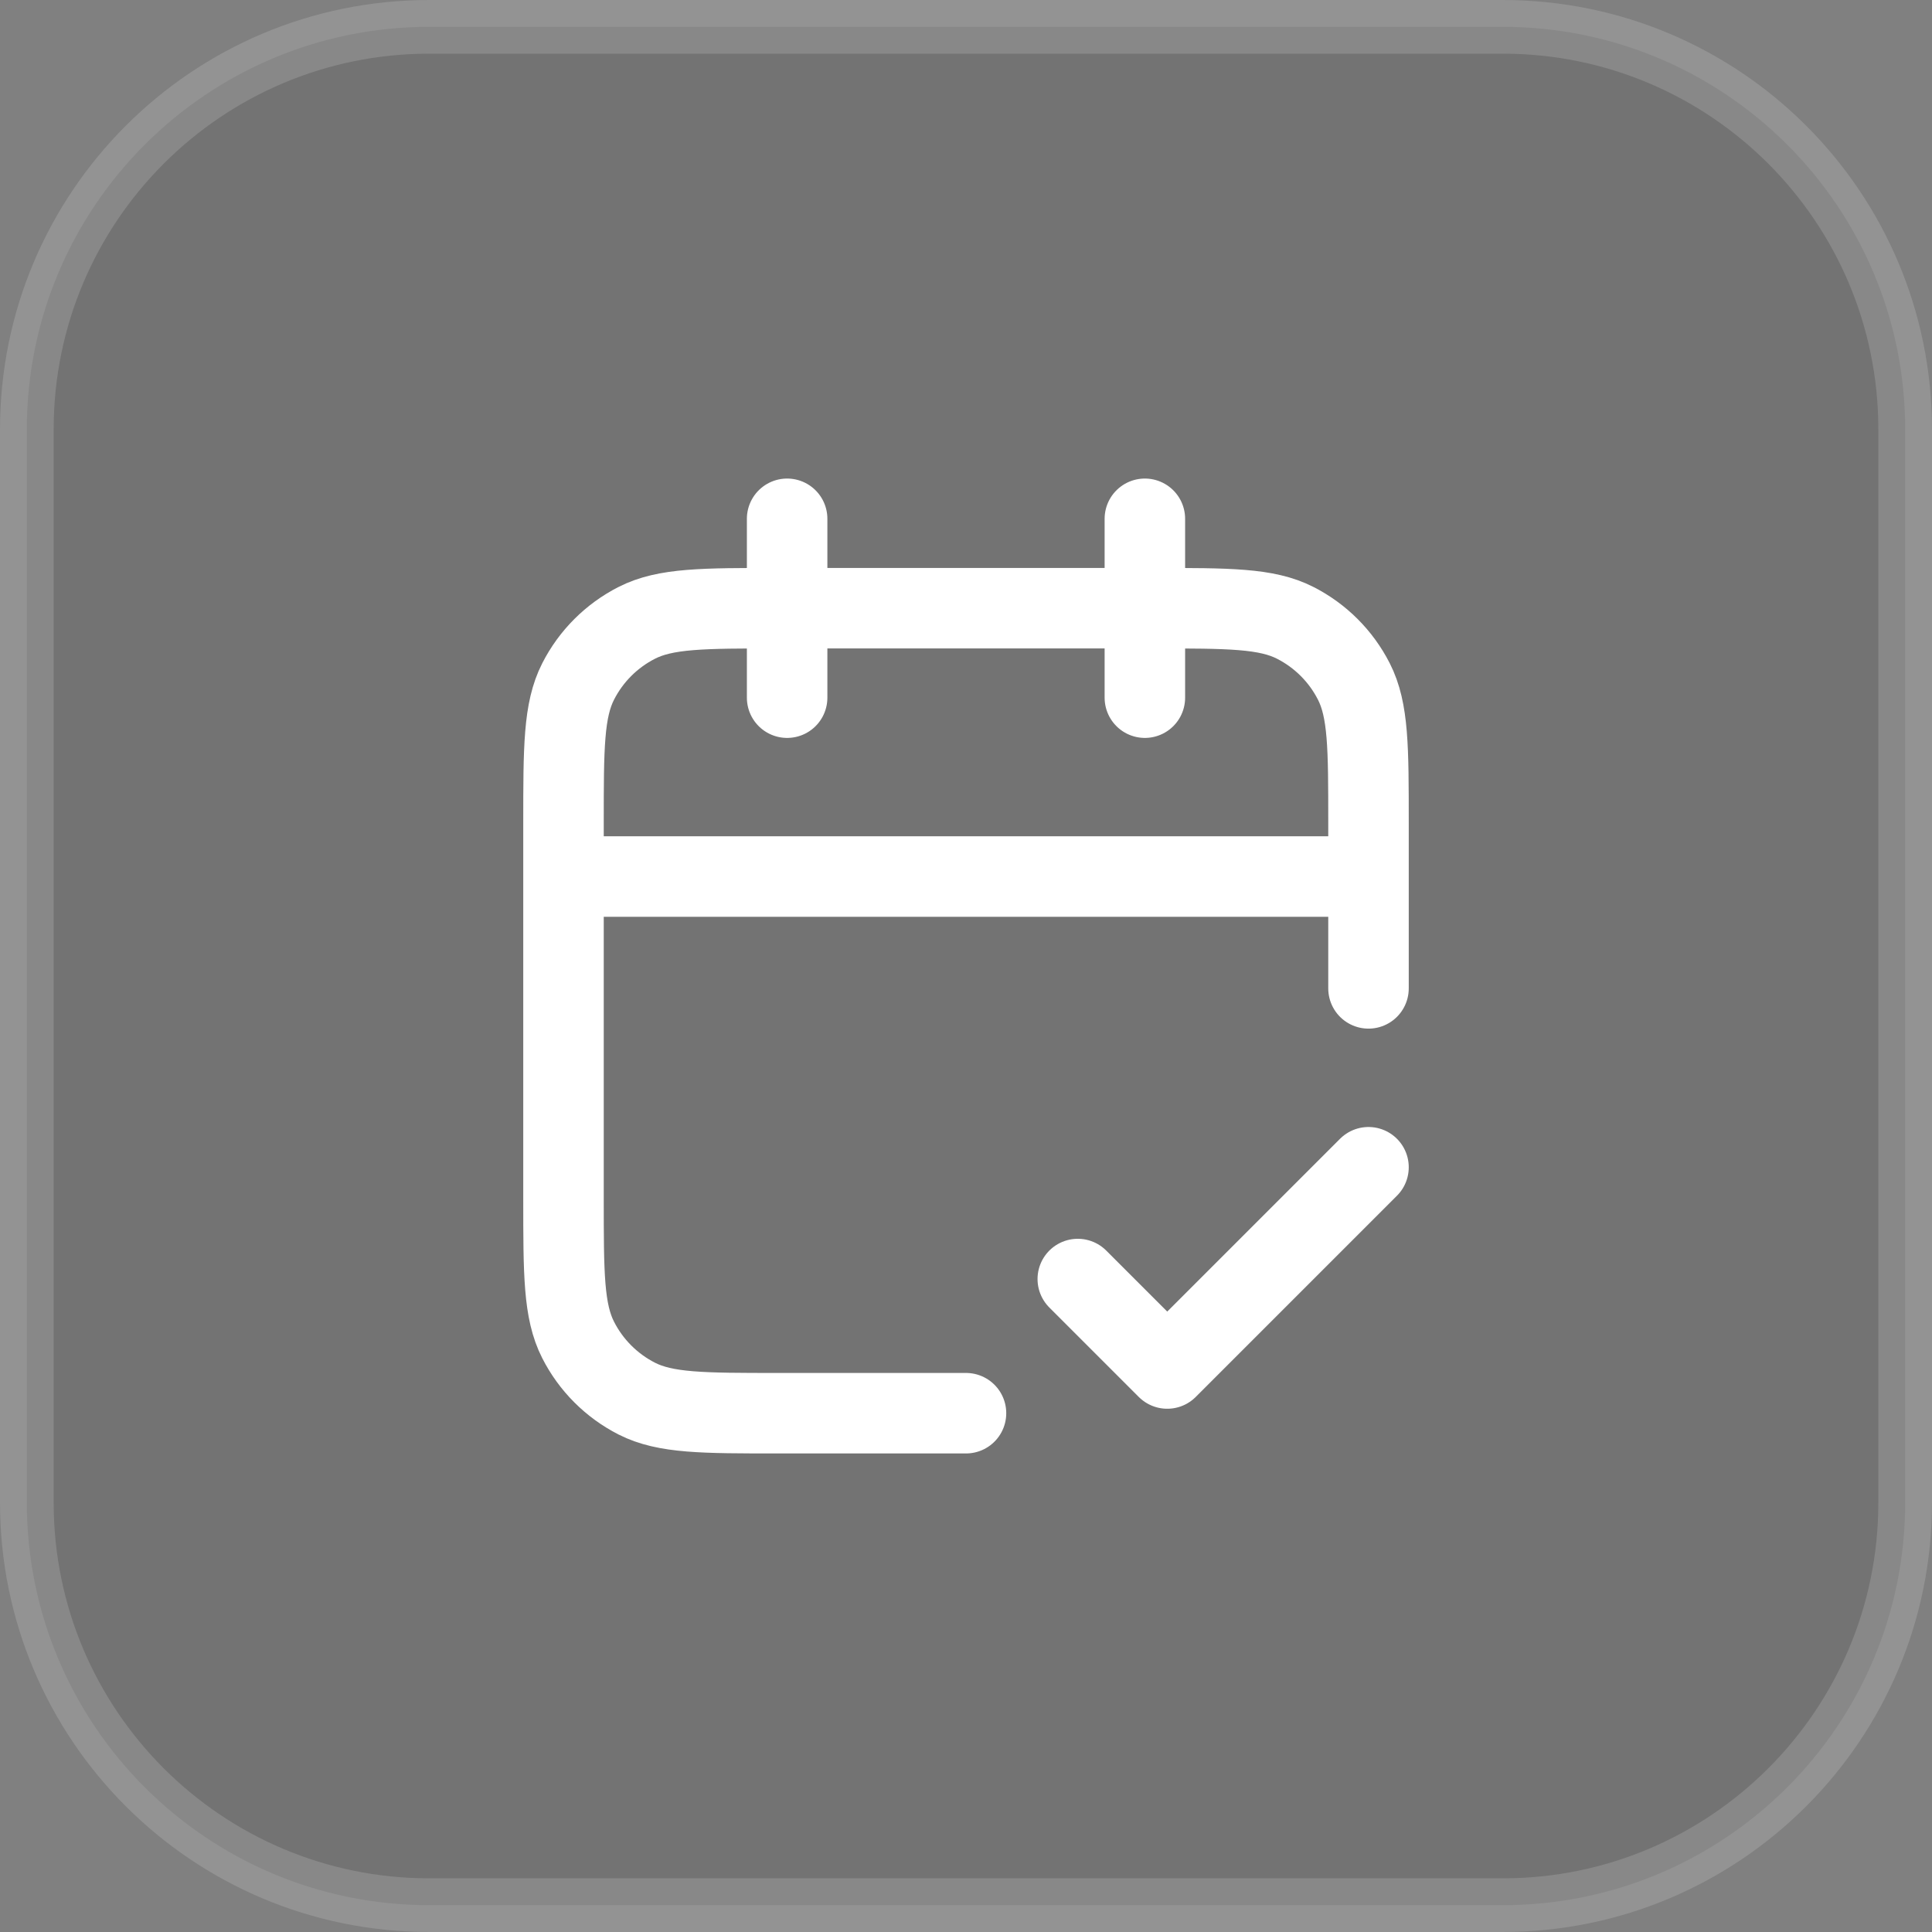
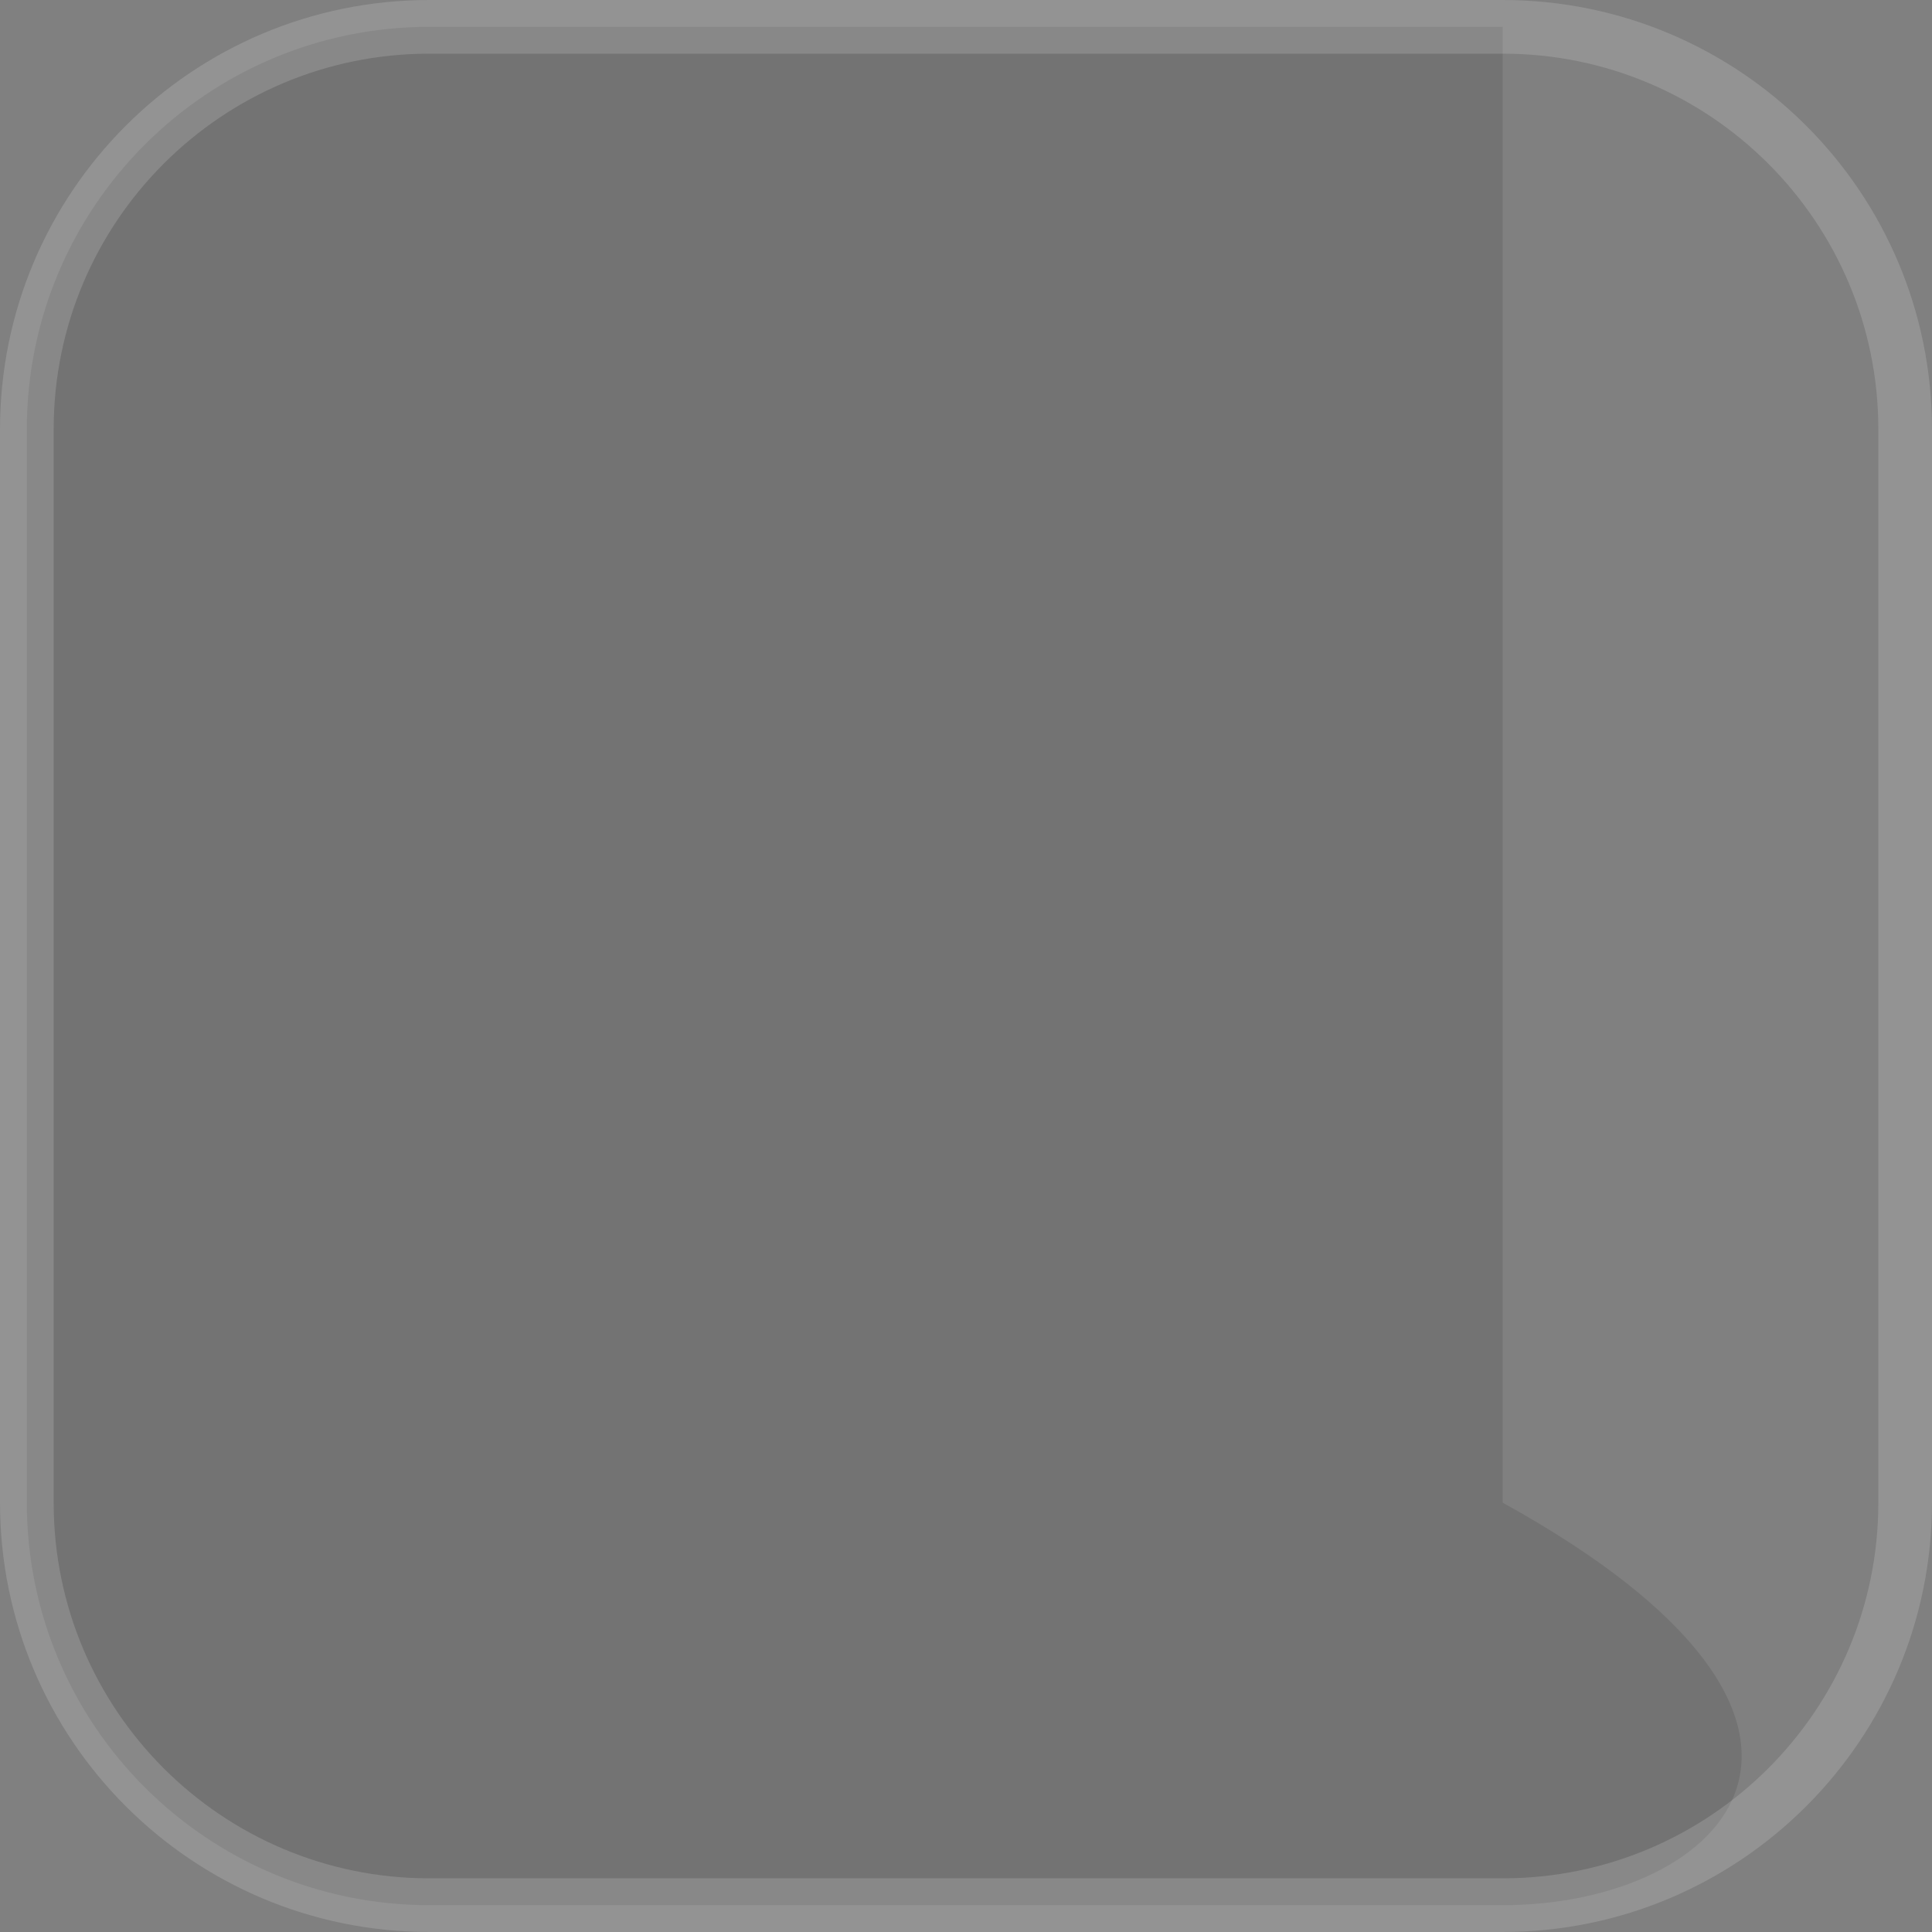
<svg xmlns="http://www.w3.org/2000/svg" width="36" height="36" viewBox="0 0 36 36" fill="none">
  <rect x="0" y="0" width="36" height="36" fill="#808080" stroke="none" />
-   <path d="M8 0.5H28C32.142 0.5 35.5 3.858 35.5 8V28C35.5 32.142 32.142 35.5 28 35.5H8C3.858 35.5 0.5 32.142 0.5 28V8C0.5 3.858 3.858 0.5 8 0.5Z" fill="black" fill-opacity="0.1" />
+   <path d="M8 0.5H28V28C35.5 32.142 32.142 35.5 28 35.5H8C3.858 35.5 0.5 32.142 0.5 28V8C0.5 3.858 3.858 0.5 8 0.5Z" fill="black" fill-opacity="0.1" />
  <path d="M8 0.5H28C32.142 0.5 35.5 3.858 35.5 8V28C35.5 32.142 32.142 35.5 28 35.5H8C3.858 35.5 0.5 32.142 0.5 28V8C0.5 3.858 3.858 0.5 8 0.5Z" stroke="url(#paint0_linear_4371_26051)" />
-   <path d="M25.5 16.333H10.5M25.5 18.417V15.333C25.5 13.933 25.5 13.233 25.227 12.698C24.988 12.228 24.605 11.845 24.135 11.606C23.6 11.333 22.9 11.333 21.5 11.333H14.5C13.1 11.333 12.4 11.333 11.865 11.606C11.395 11.845 11.012 12.228 10.773 12.698C10.5 13.233 10.5 13.933 10.5 15.333V22.333C10.5 23.733 10.5 24.433 10.773 24.968C11.012 25.439 11.395 25.821 11.865 26.061C12.4 26.333 13.1 26.333 14.5 26.333H18M21.333 9.667V13M14.667 9.667V13M20.083 23.833L21.75 25.5L25.5 21.75" stroke="white" stroke-width="1.5" stroke-linecap="round" stroke-linejoin="round" />
  <defs>
    <linearGradient id="paint0_linear_4371_26051" x1="12.122" y1="-0.531" x2="12.122" y2="1.672" gradientUnits="userSpaceOnUse">
      <stop stop-color="white" stop-opacity="0.15" />
      <stop offset="1" stop-color="white" stop-opacity="0.15" />
    </linearGradient>
  </defs>
</svg>